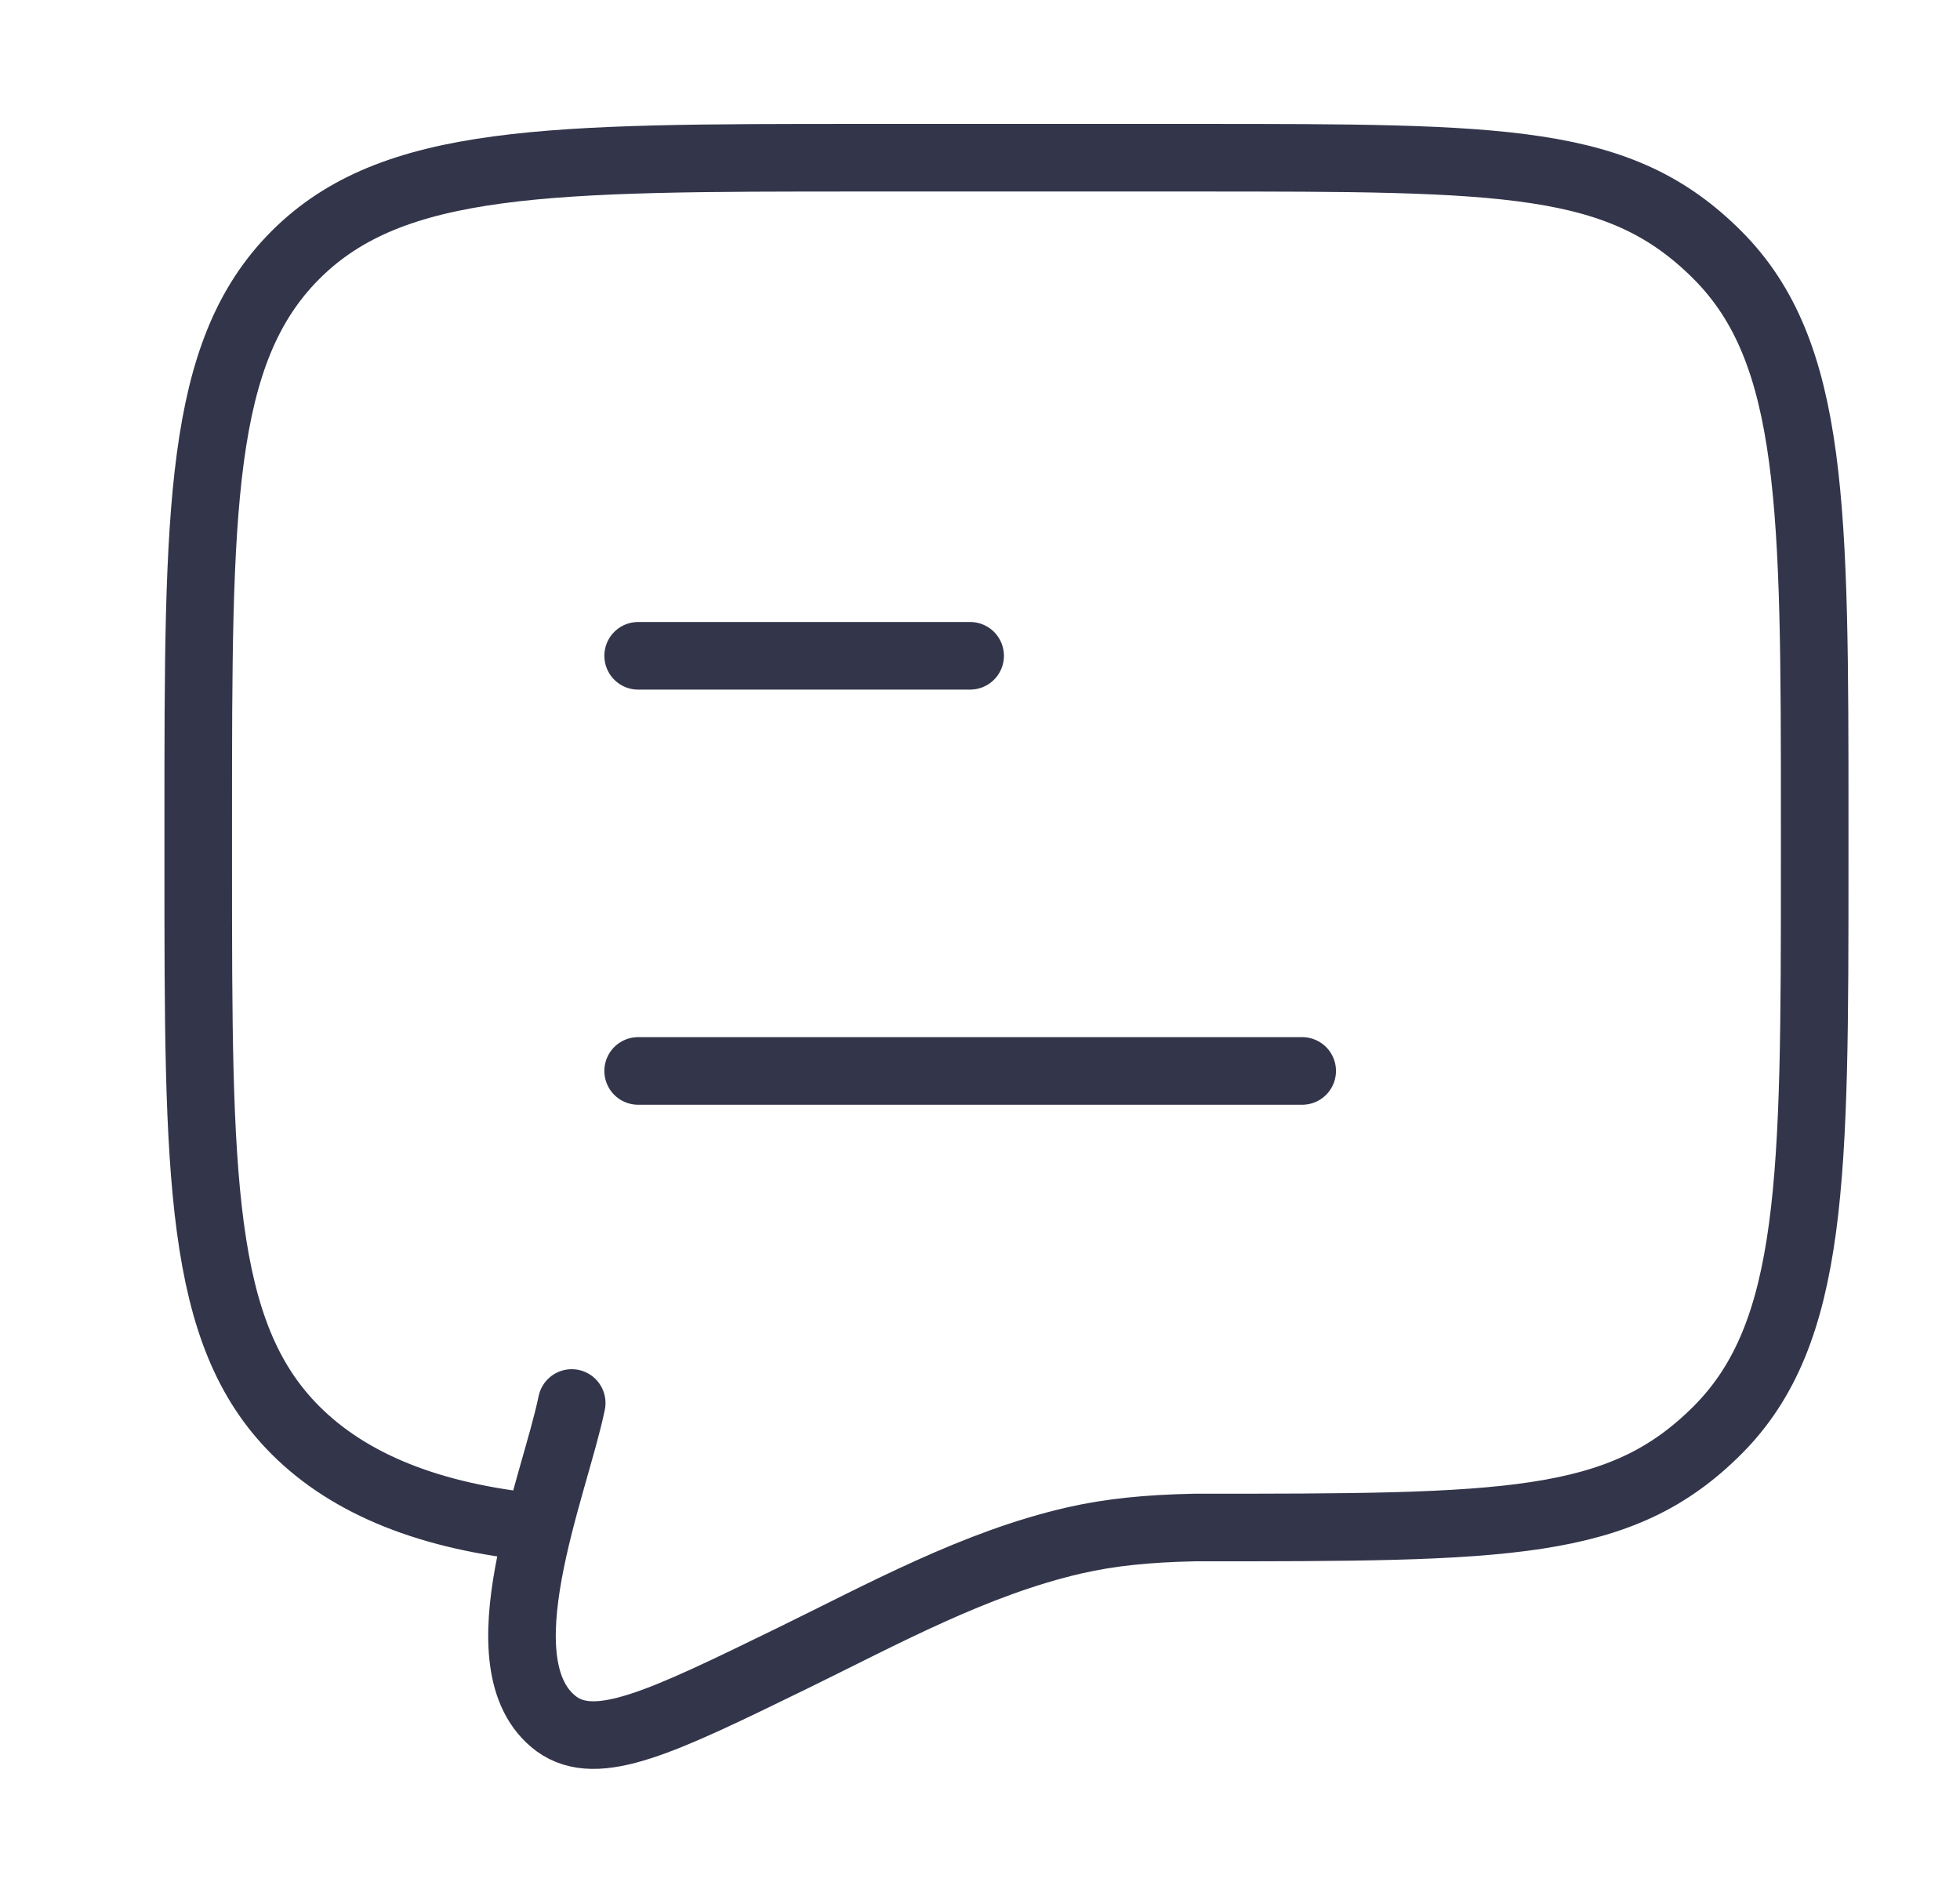
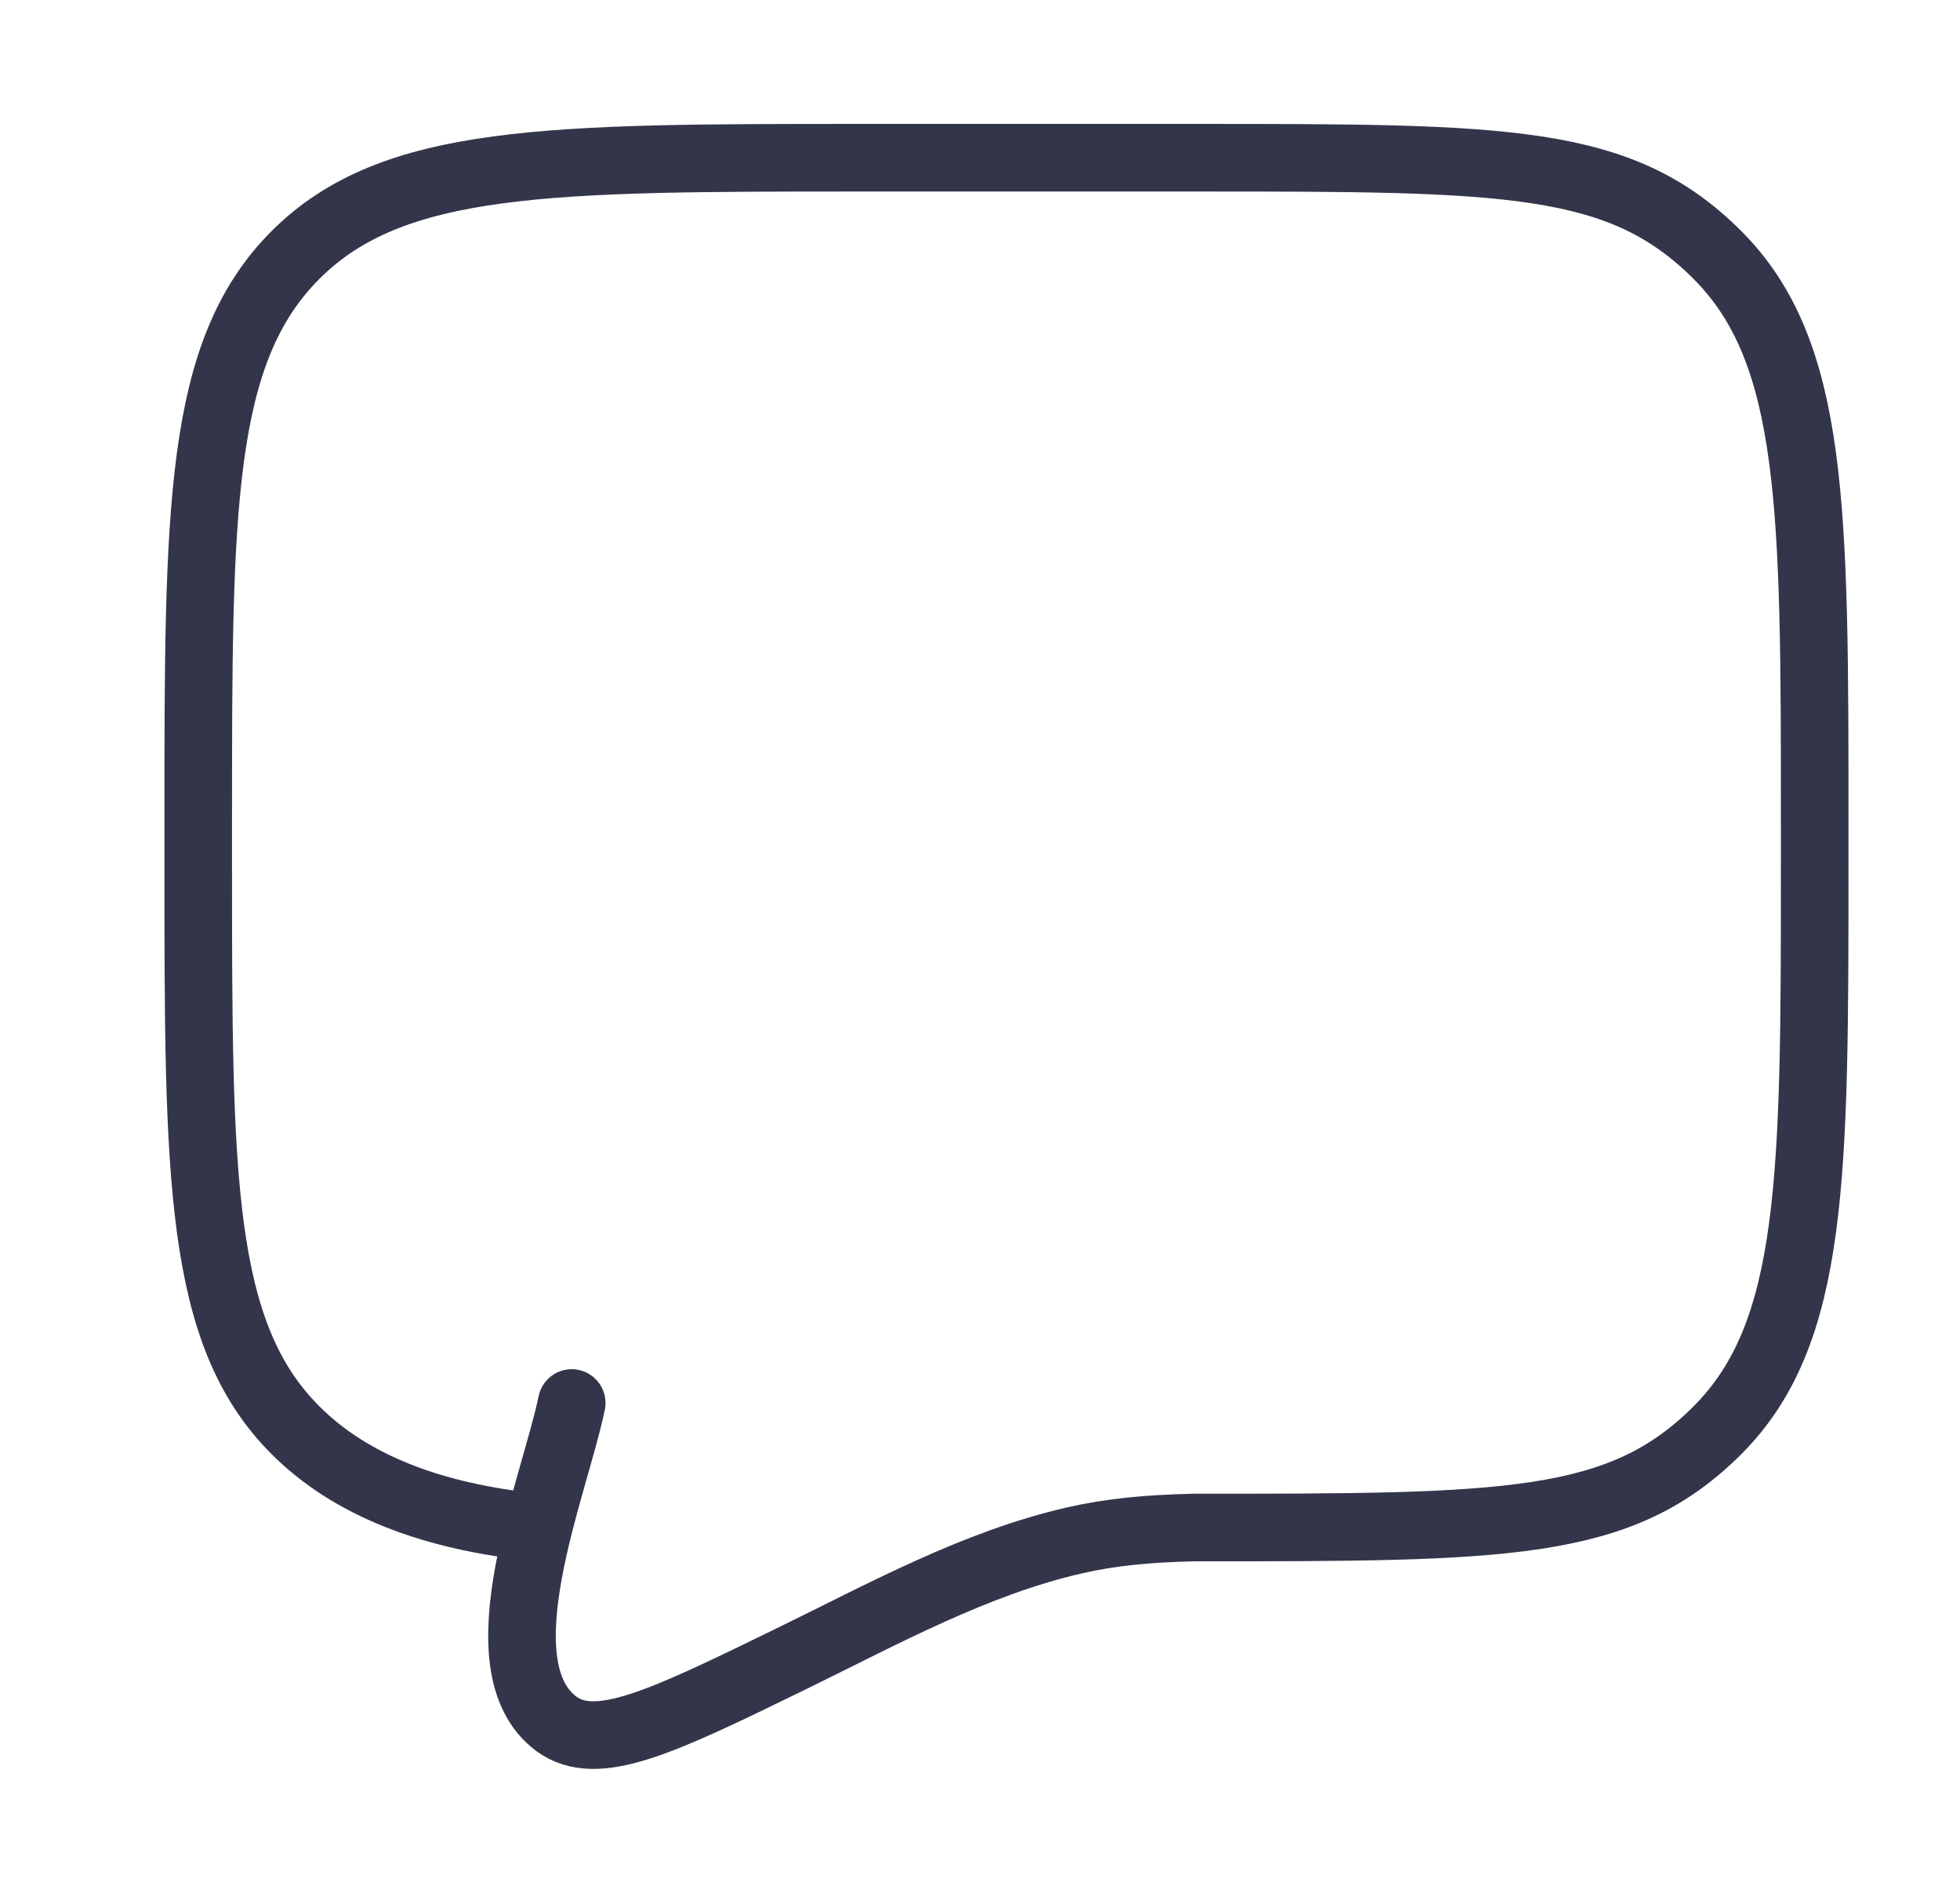
<svg xmlns="http://www.w3.org/2000/svg" width="29" height="28" viewBox="0 0 29 28" fill="none">
-   <path d="M9.442 15.842H19.267M9.442 9.701H14.354" stroke="#33354A" stroke-linecap="round" stroke-linejoin="round" />
  <path d="M7.967 22.596C6.37 22.439 5.174 21.959 4.372 21.157C2.933 19.719 2.933 17.403 2.933 12.772V12.158C2.933 7.526 2.933 5.211 4.372 3.772C5.811 2.333 8.126 2.333 12.758 2.333H17.67C22.301 2.333 23.972 2.333 25.411 3.772C26.85 5.211 26.85 7.526 26.85 12.158V12.772C26.85 17.403 26.85 19.719 25.411 21.157C23.972 22.596 22.301 22.596 17.67 22.596C16.982 22.611 16.433 22.664 15.895 22.787C14.423 23.125 13.06 23.878 11.714 24.535C9.795 25.471 8.835 25.939 8.233 25.501C7.081 24.643 8.207 21.984 8.459 20.754" stroke="#33354A" stroke-linecap="round" />
</svg>